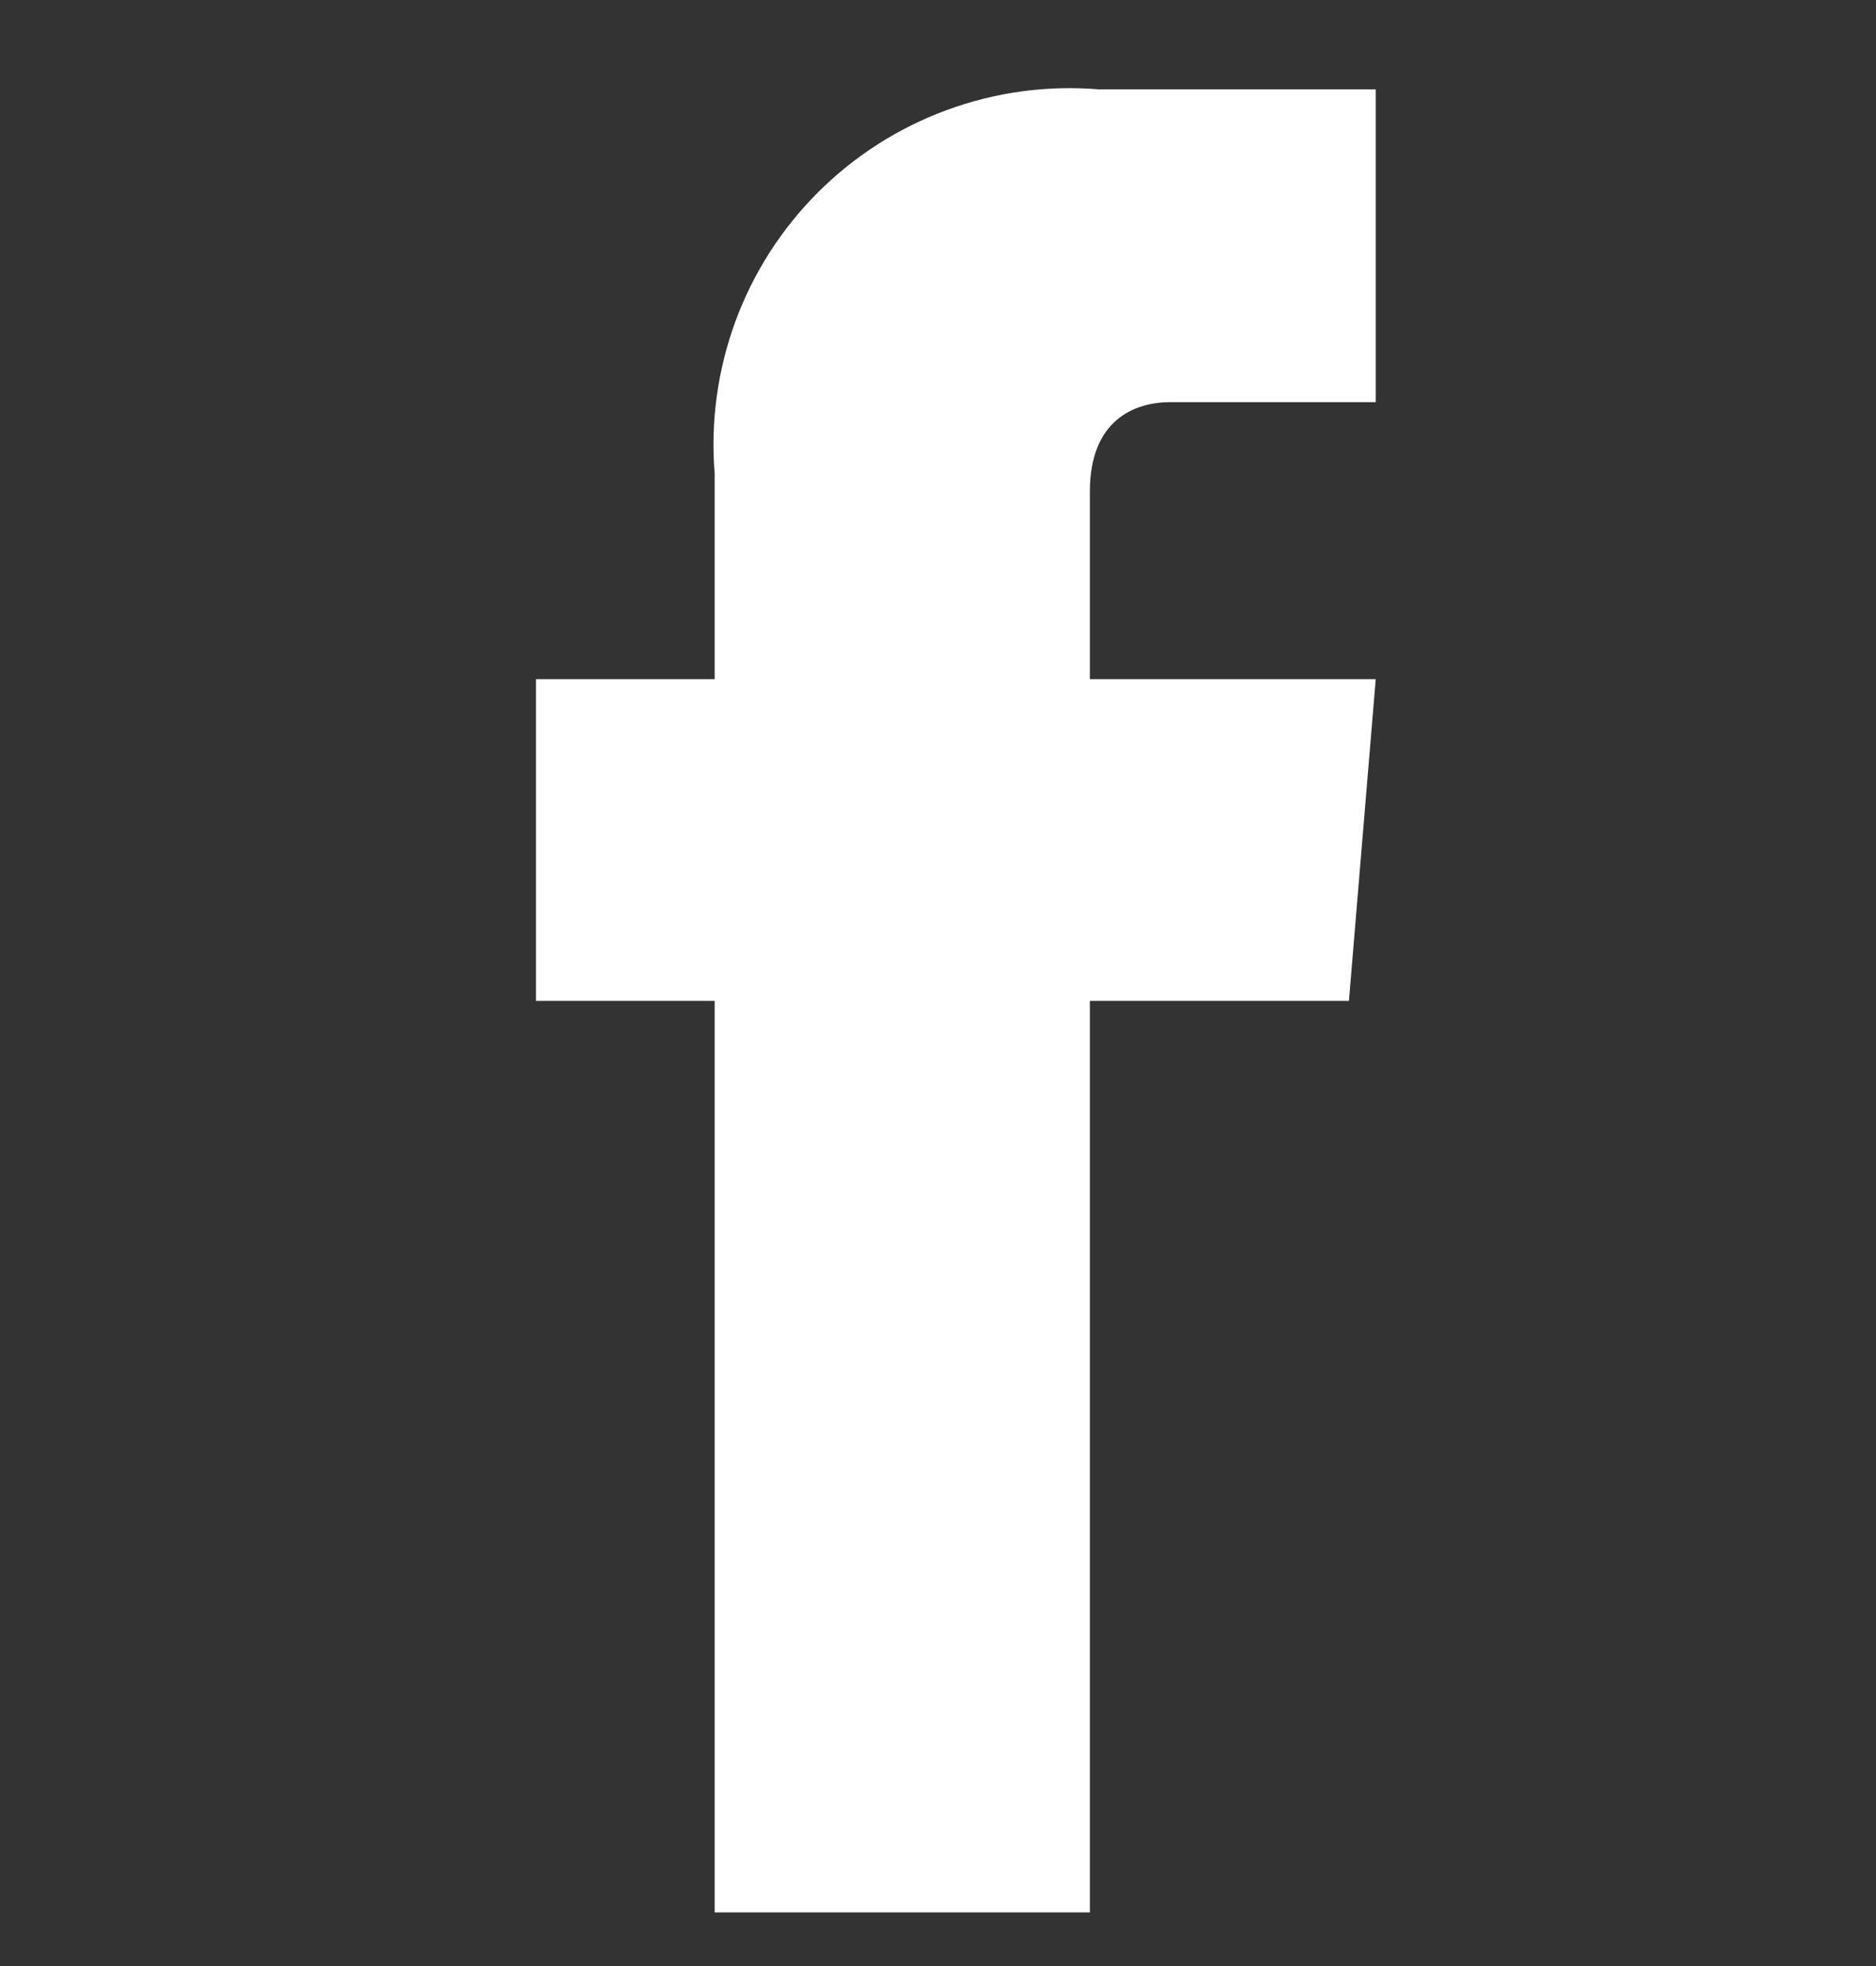
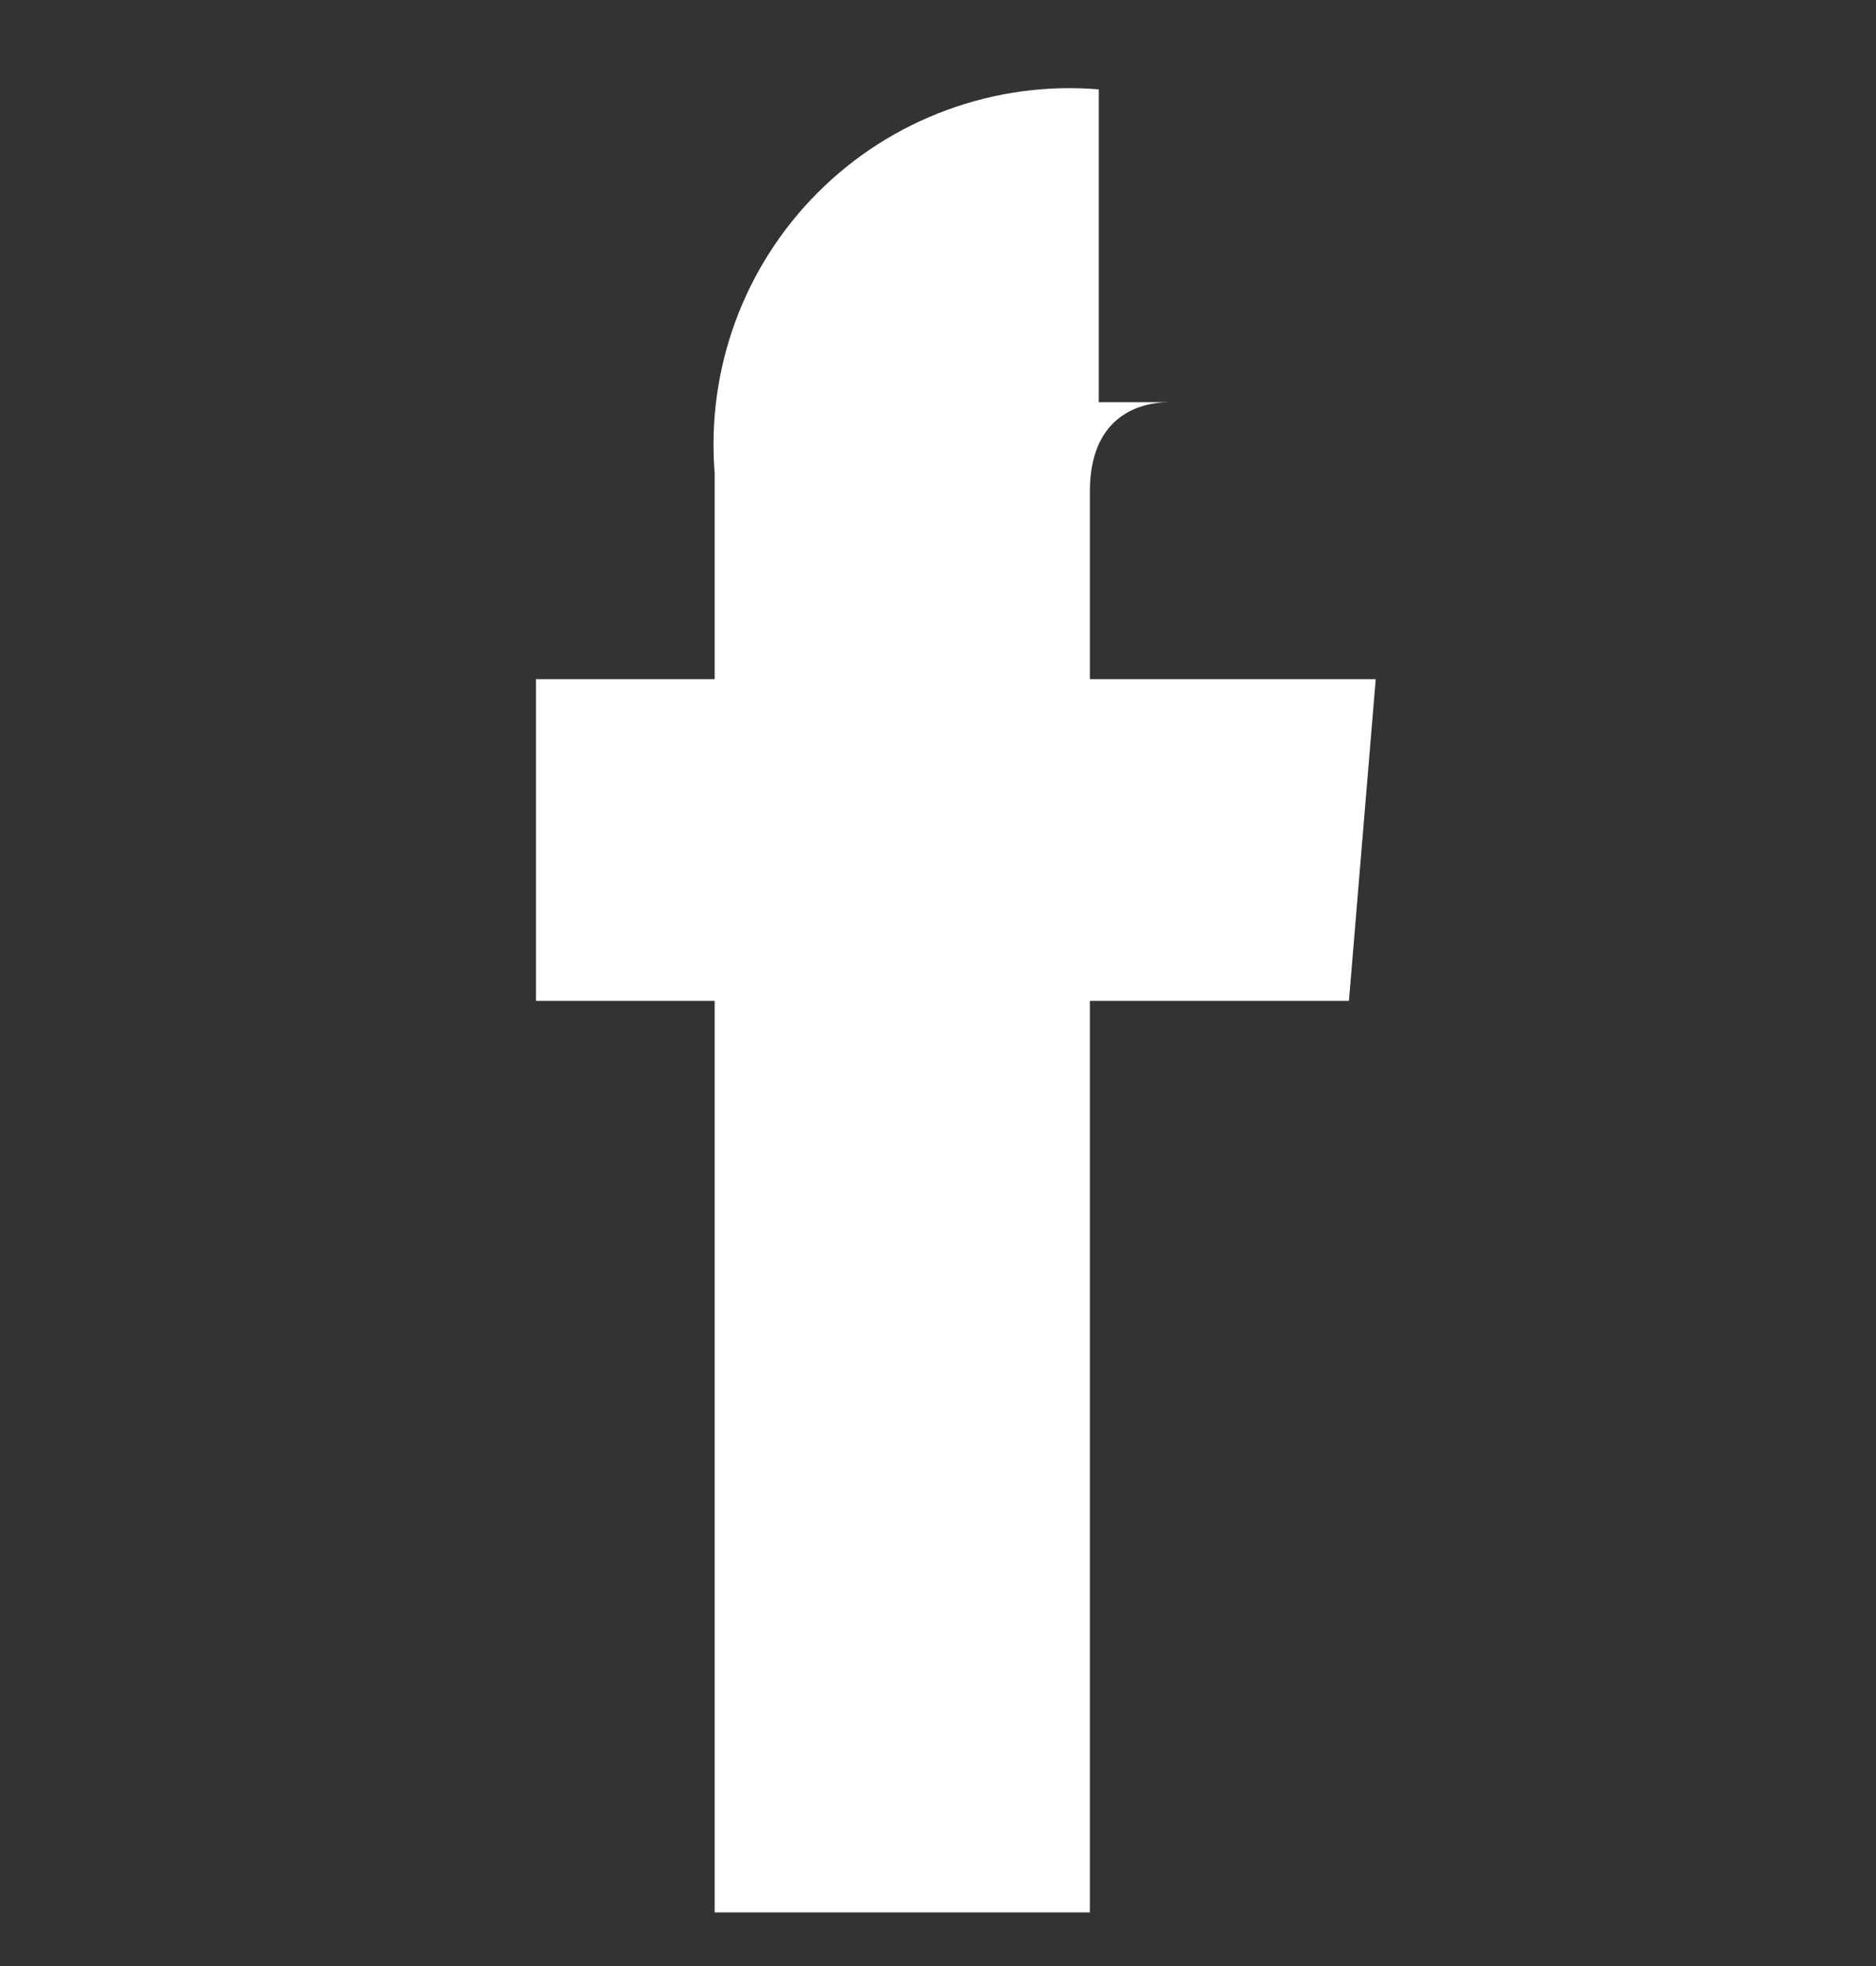
<svg xmlns="http://www.w3.org/2000/svg" width="21" height="22" viewBox="0 0 21 22" fill="none">
  <rect x="0" y="0" width="21" height="22" fill="#333333" stroke="none" />
-   <path d="M15.1 11.2H12.2V21.4H8V11.2H6V7.6H8V5.3C7.953 4.723 8.032 4.143 8.231 3.6C8.43 3.057 8.746 2.563 9.155 2.154C9.564 1.745 10.057 1.43 10.6 1.231C11.143 1.031 11.723 0.952 12.3 1H15.4V4.5H13.1C12.7 4.5 12.2 4.7 12.2 5.5V7.6H15.4L15.1 11.2Z" fill="white" />
+   <path d="M15.1 11.2H12.2V21.4H8V11.2H6V7.6H8V5.3C7.953 4.723 8.032 4.143 8.231 3.6C8.43 3.057 8.746 2.563 9.155 2.154C9.564 1.745 10.057 1.43 10.6 1.231C11.143 1.031 11.723 0.952 12.3 1V4.5H13.1C12.7 4.5 12.2 4.7 12.2 5.5V7.6H15.4L15.1 11.2Z" fill="white" />
</svg>